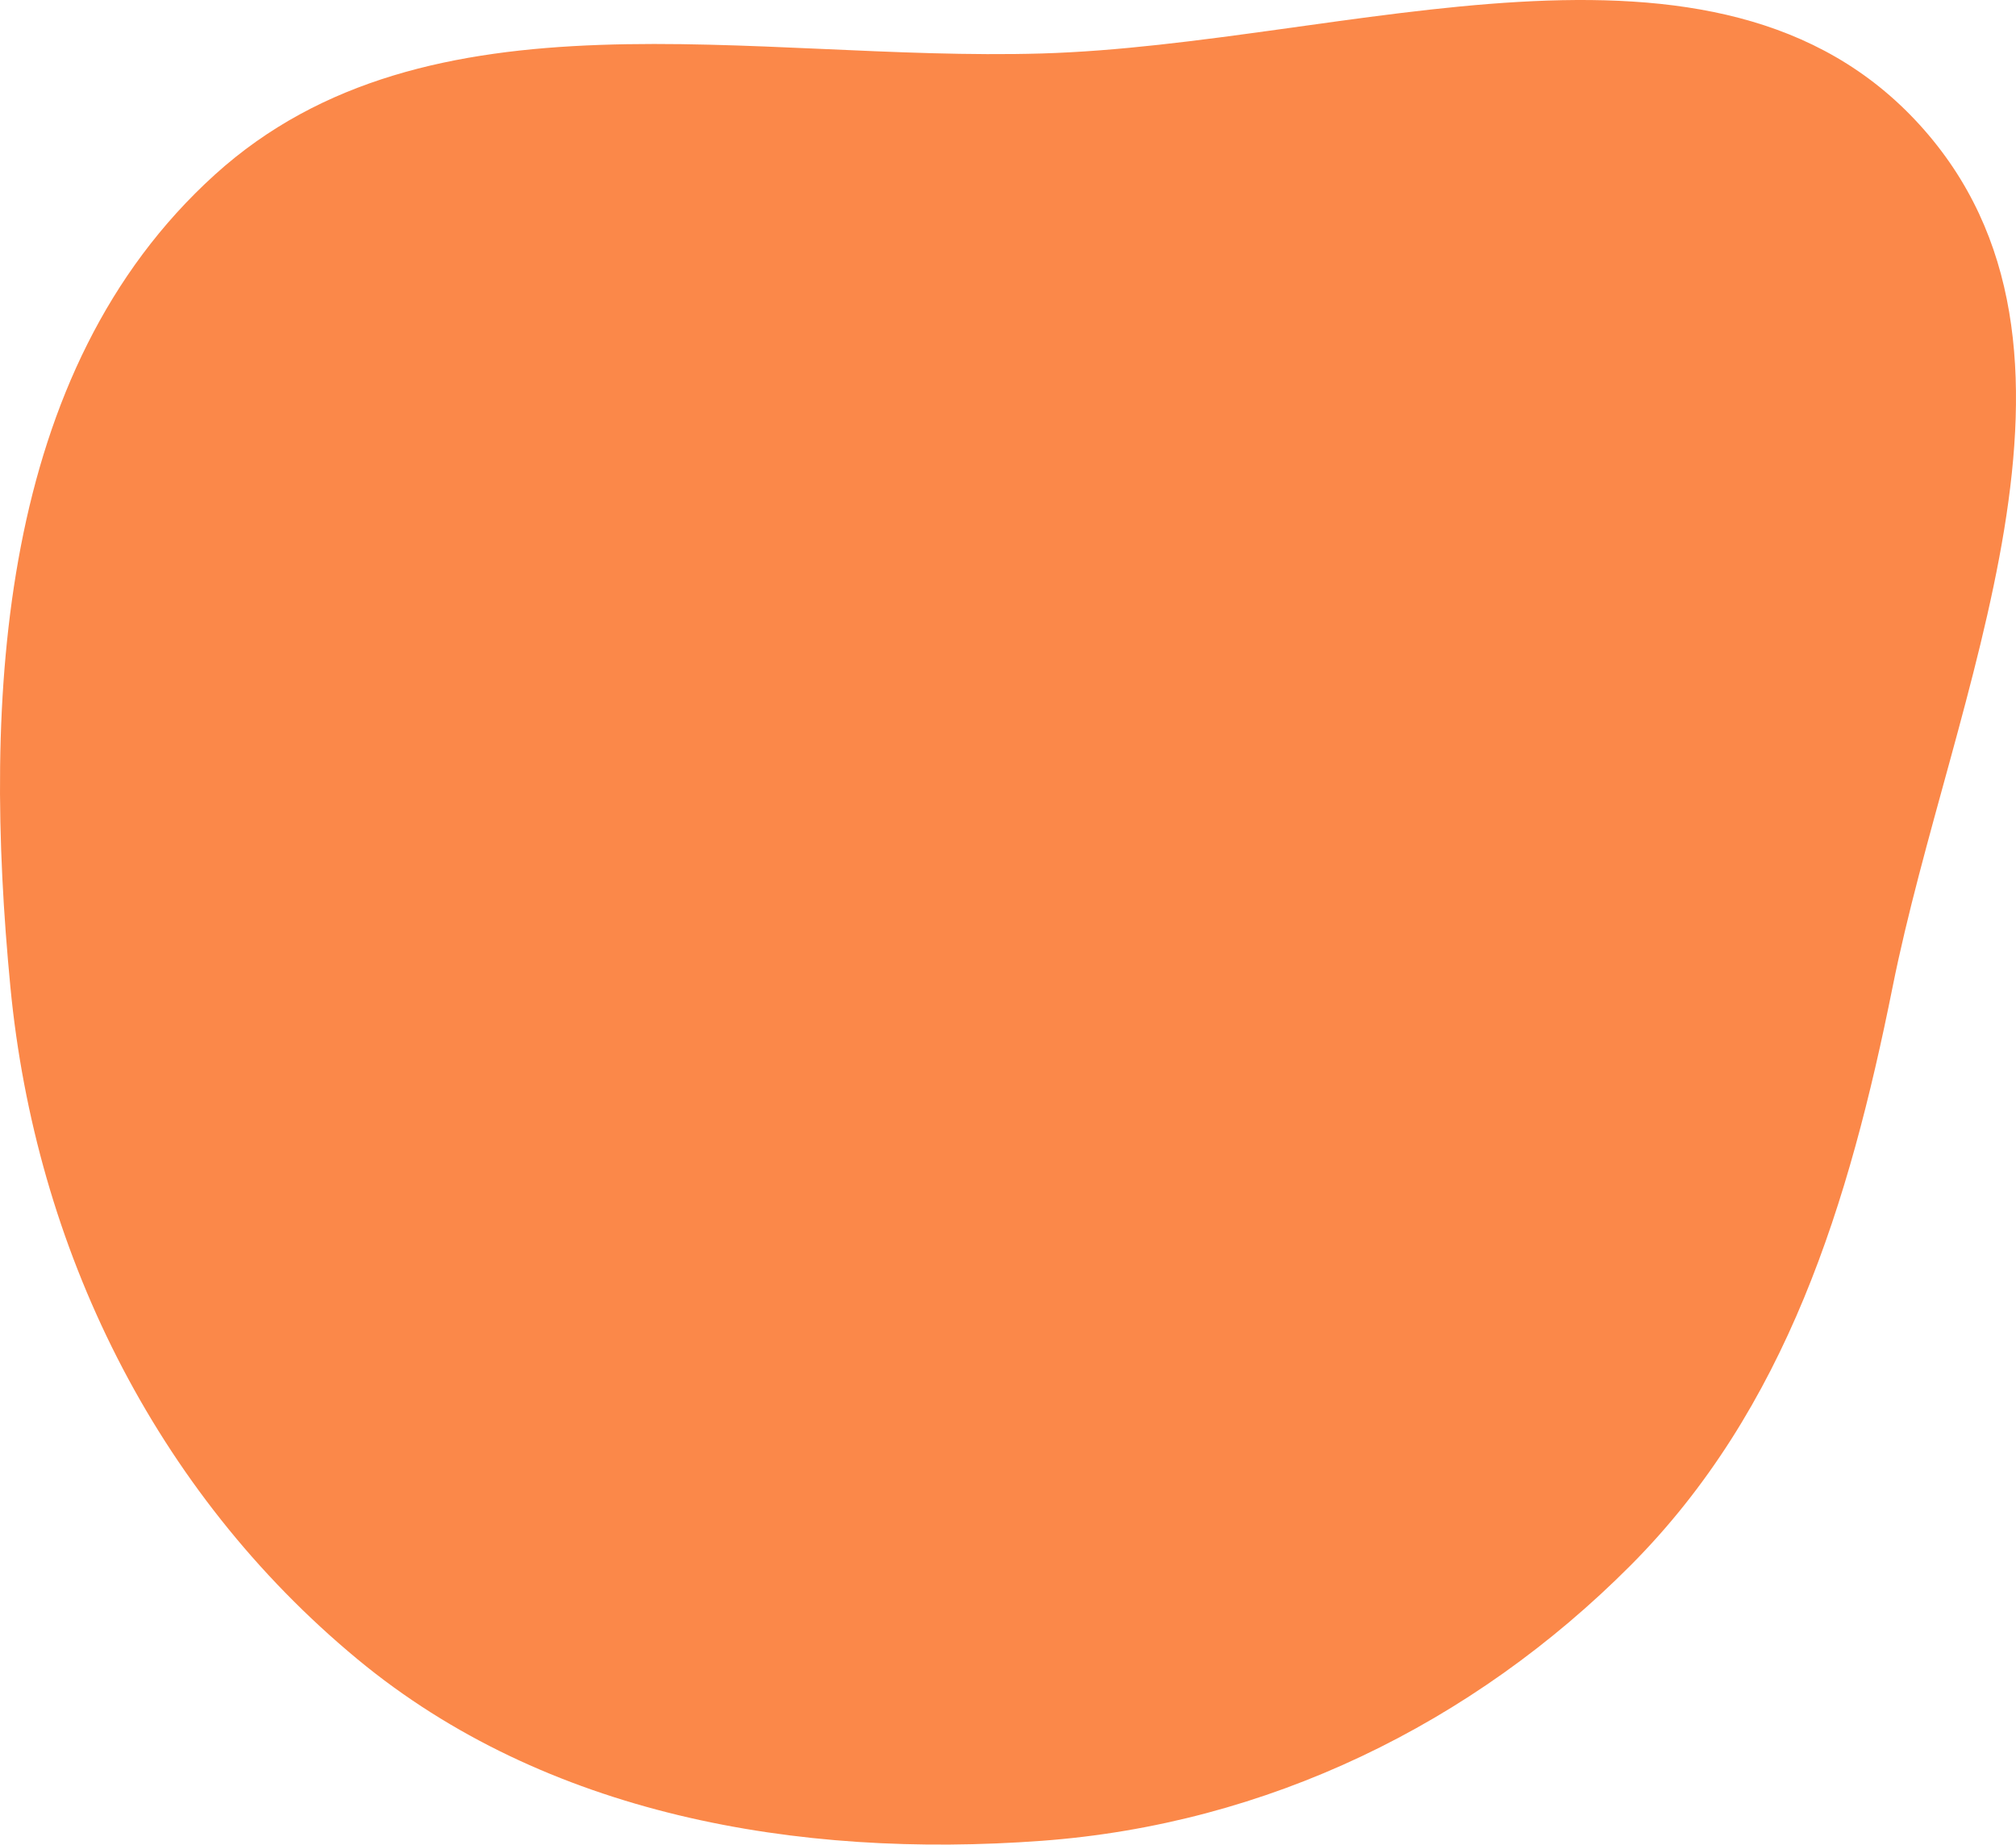
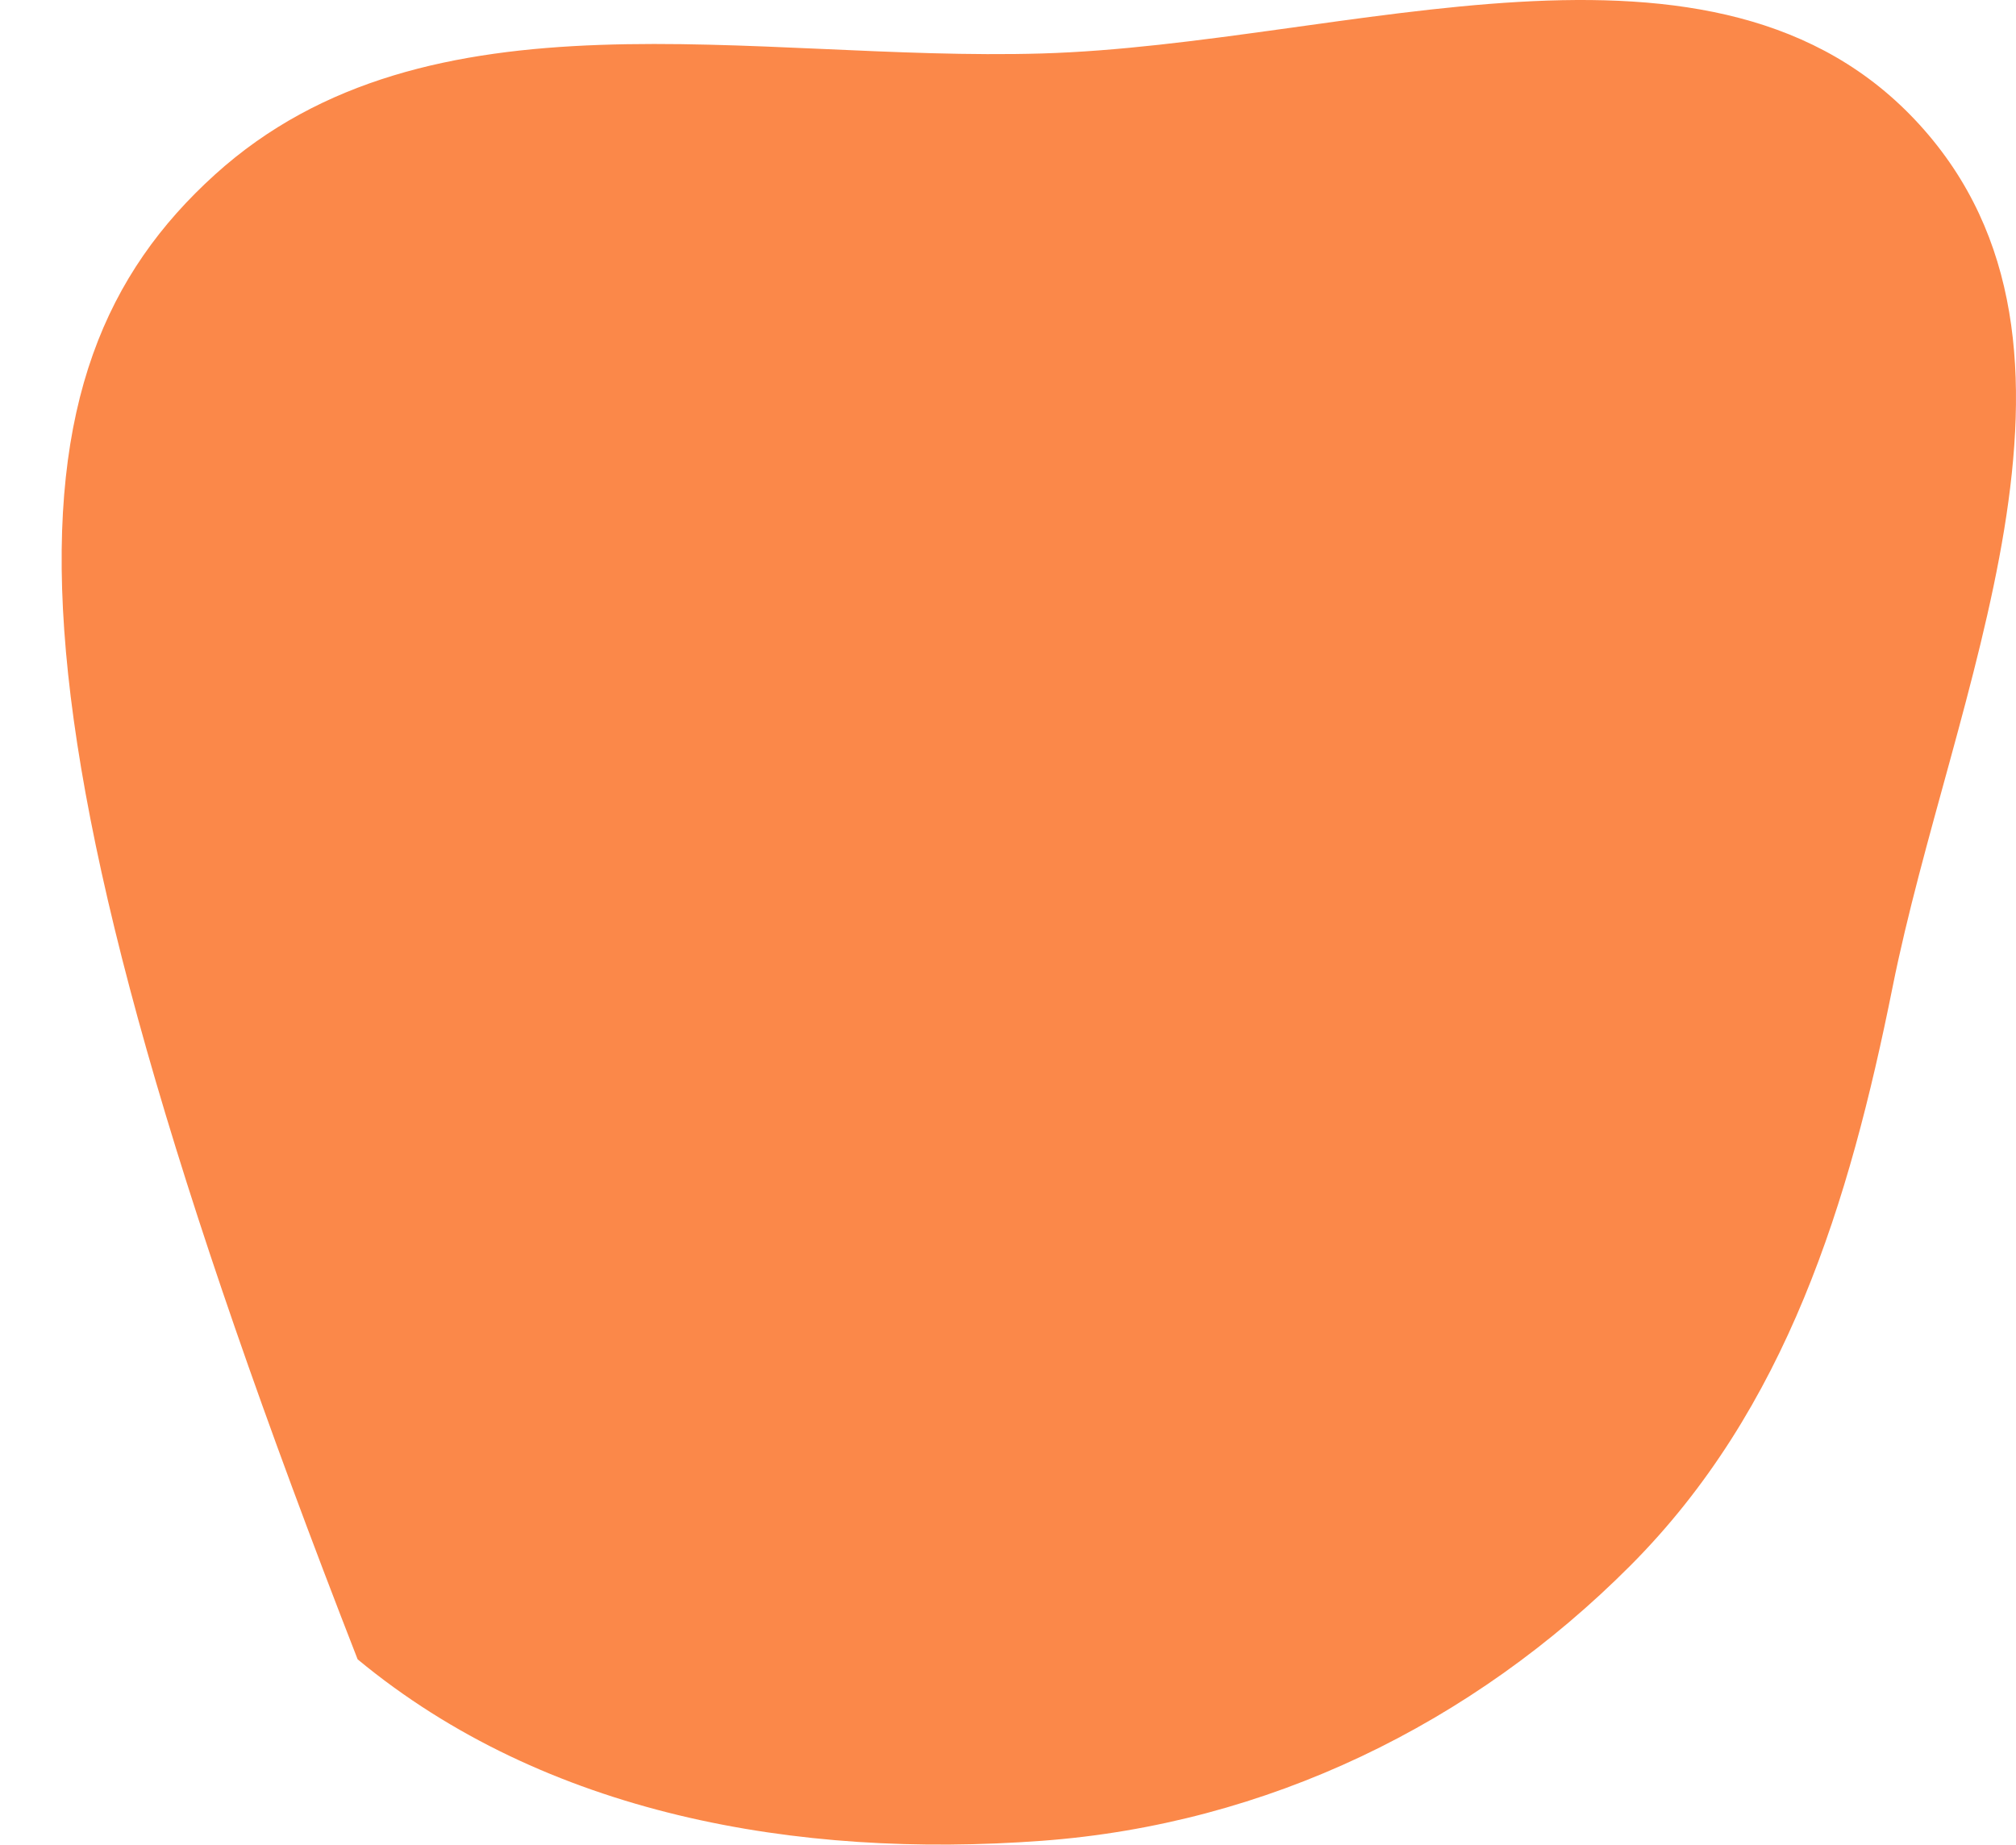
<svg xmlns="http://www.w3.org/2000/svg" width="800" height="732" viewBox="0 0 800 732" fill="none">
-   <path fill-rule="evenodd" clip-rule="evenodd" d="M413.385 21.222C534.436 17.67 680.898 -39.204 761.69 49.45C842.245 137.846 774.376 275.301 751.023 391.72C733.885 477.154 708.987 559.061 646.985 621.272C584.261 684.207 502.778 723.91 413.385 730.496C316.221 737.654 216.439 720.169 141.919 658.483C61.237 591.695 14.05 494.926 4.129 391.72C-6.886 277.138 -0.859 147.282 85.281 69.3C169.825 -7.237 298.484 24.594 413.385 21.222Z" fill="#FB8849" />
+   <path fill-rule="evenodd" clip-rule="evenodd" d="M413.385 21.222C534.436 17.67 680.898 -39.204 761.69 49.45C842.245 137.846 774.376 275.301 751.023 391.72C733.885 477.154 708.987 559.061 646.985 621.272C584.261 684.207 502.778 723.91 413.385 730.496C316.221 737.654 216.439 720.169 141.919 658.483C-6.886 277.138 -0.859 147.282 85.281 69.3C169.825 -7.237 298.484 24.594 413.385 21.222Z" fill="#FB8849" />
</svg>